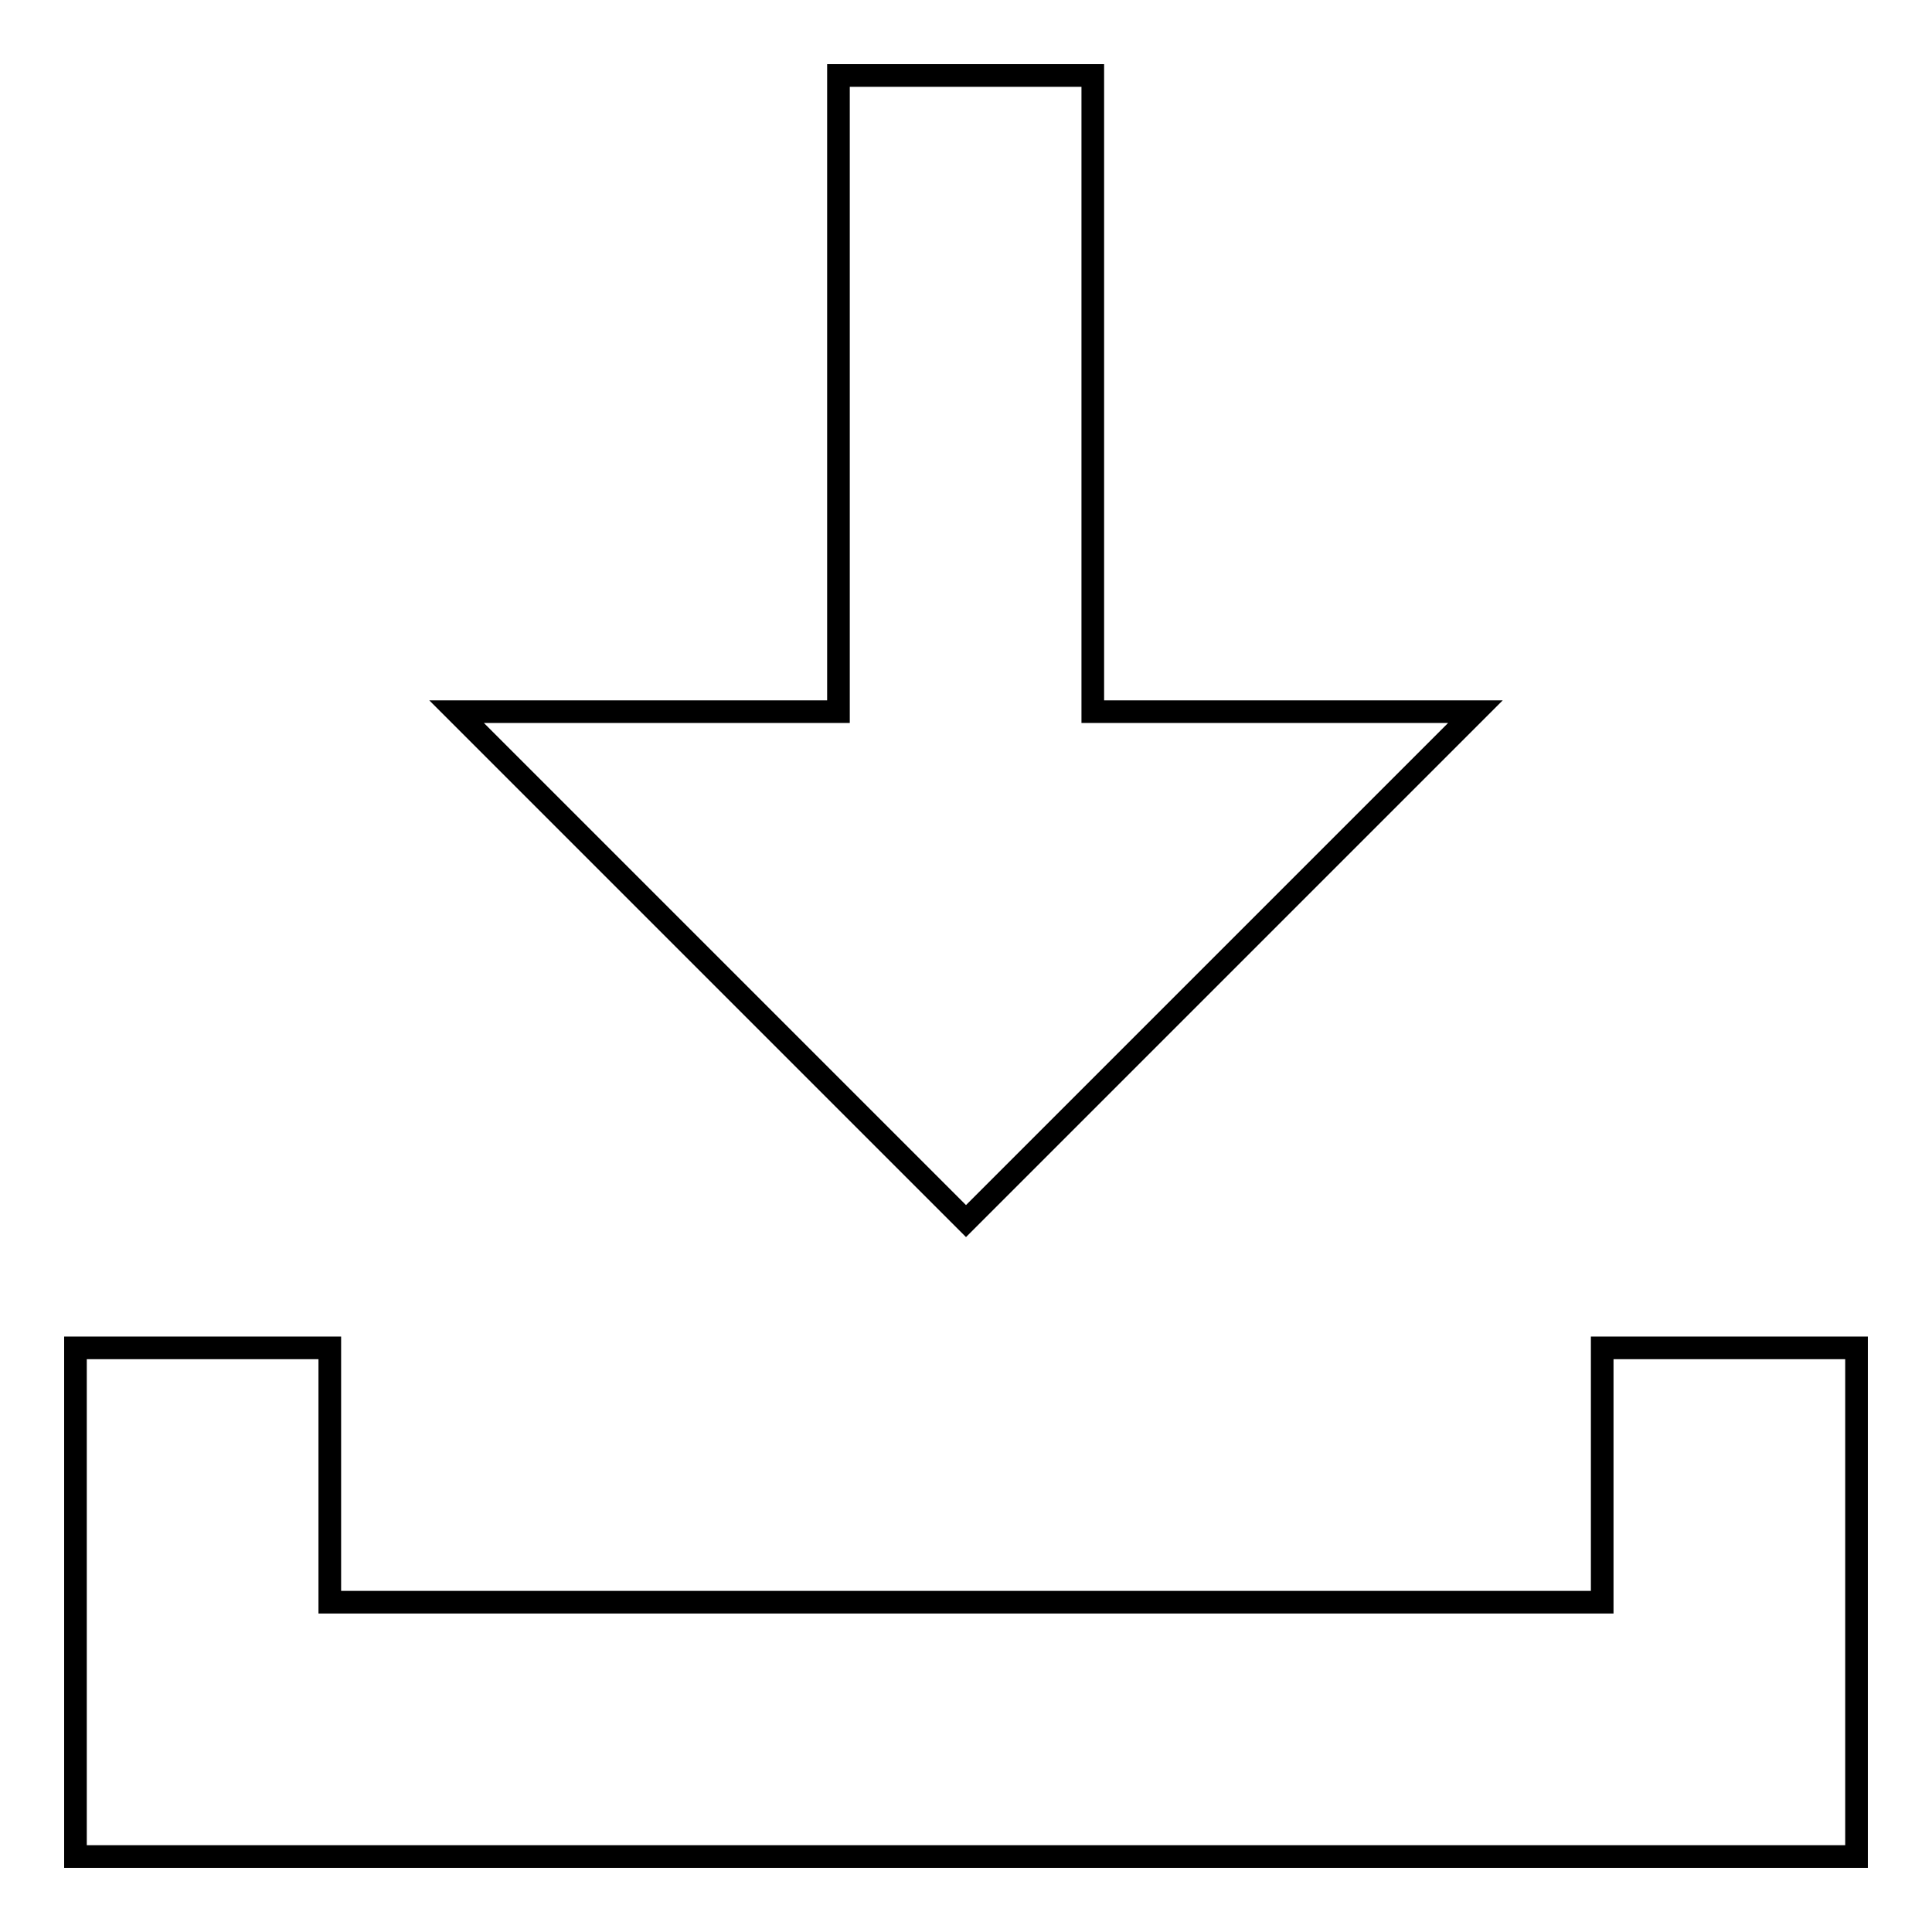
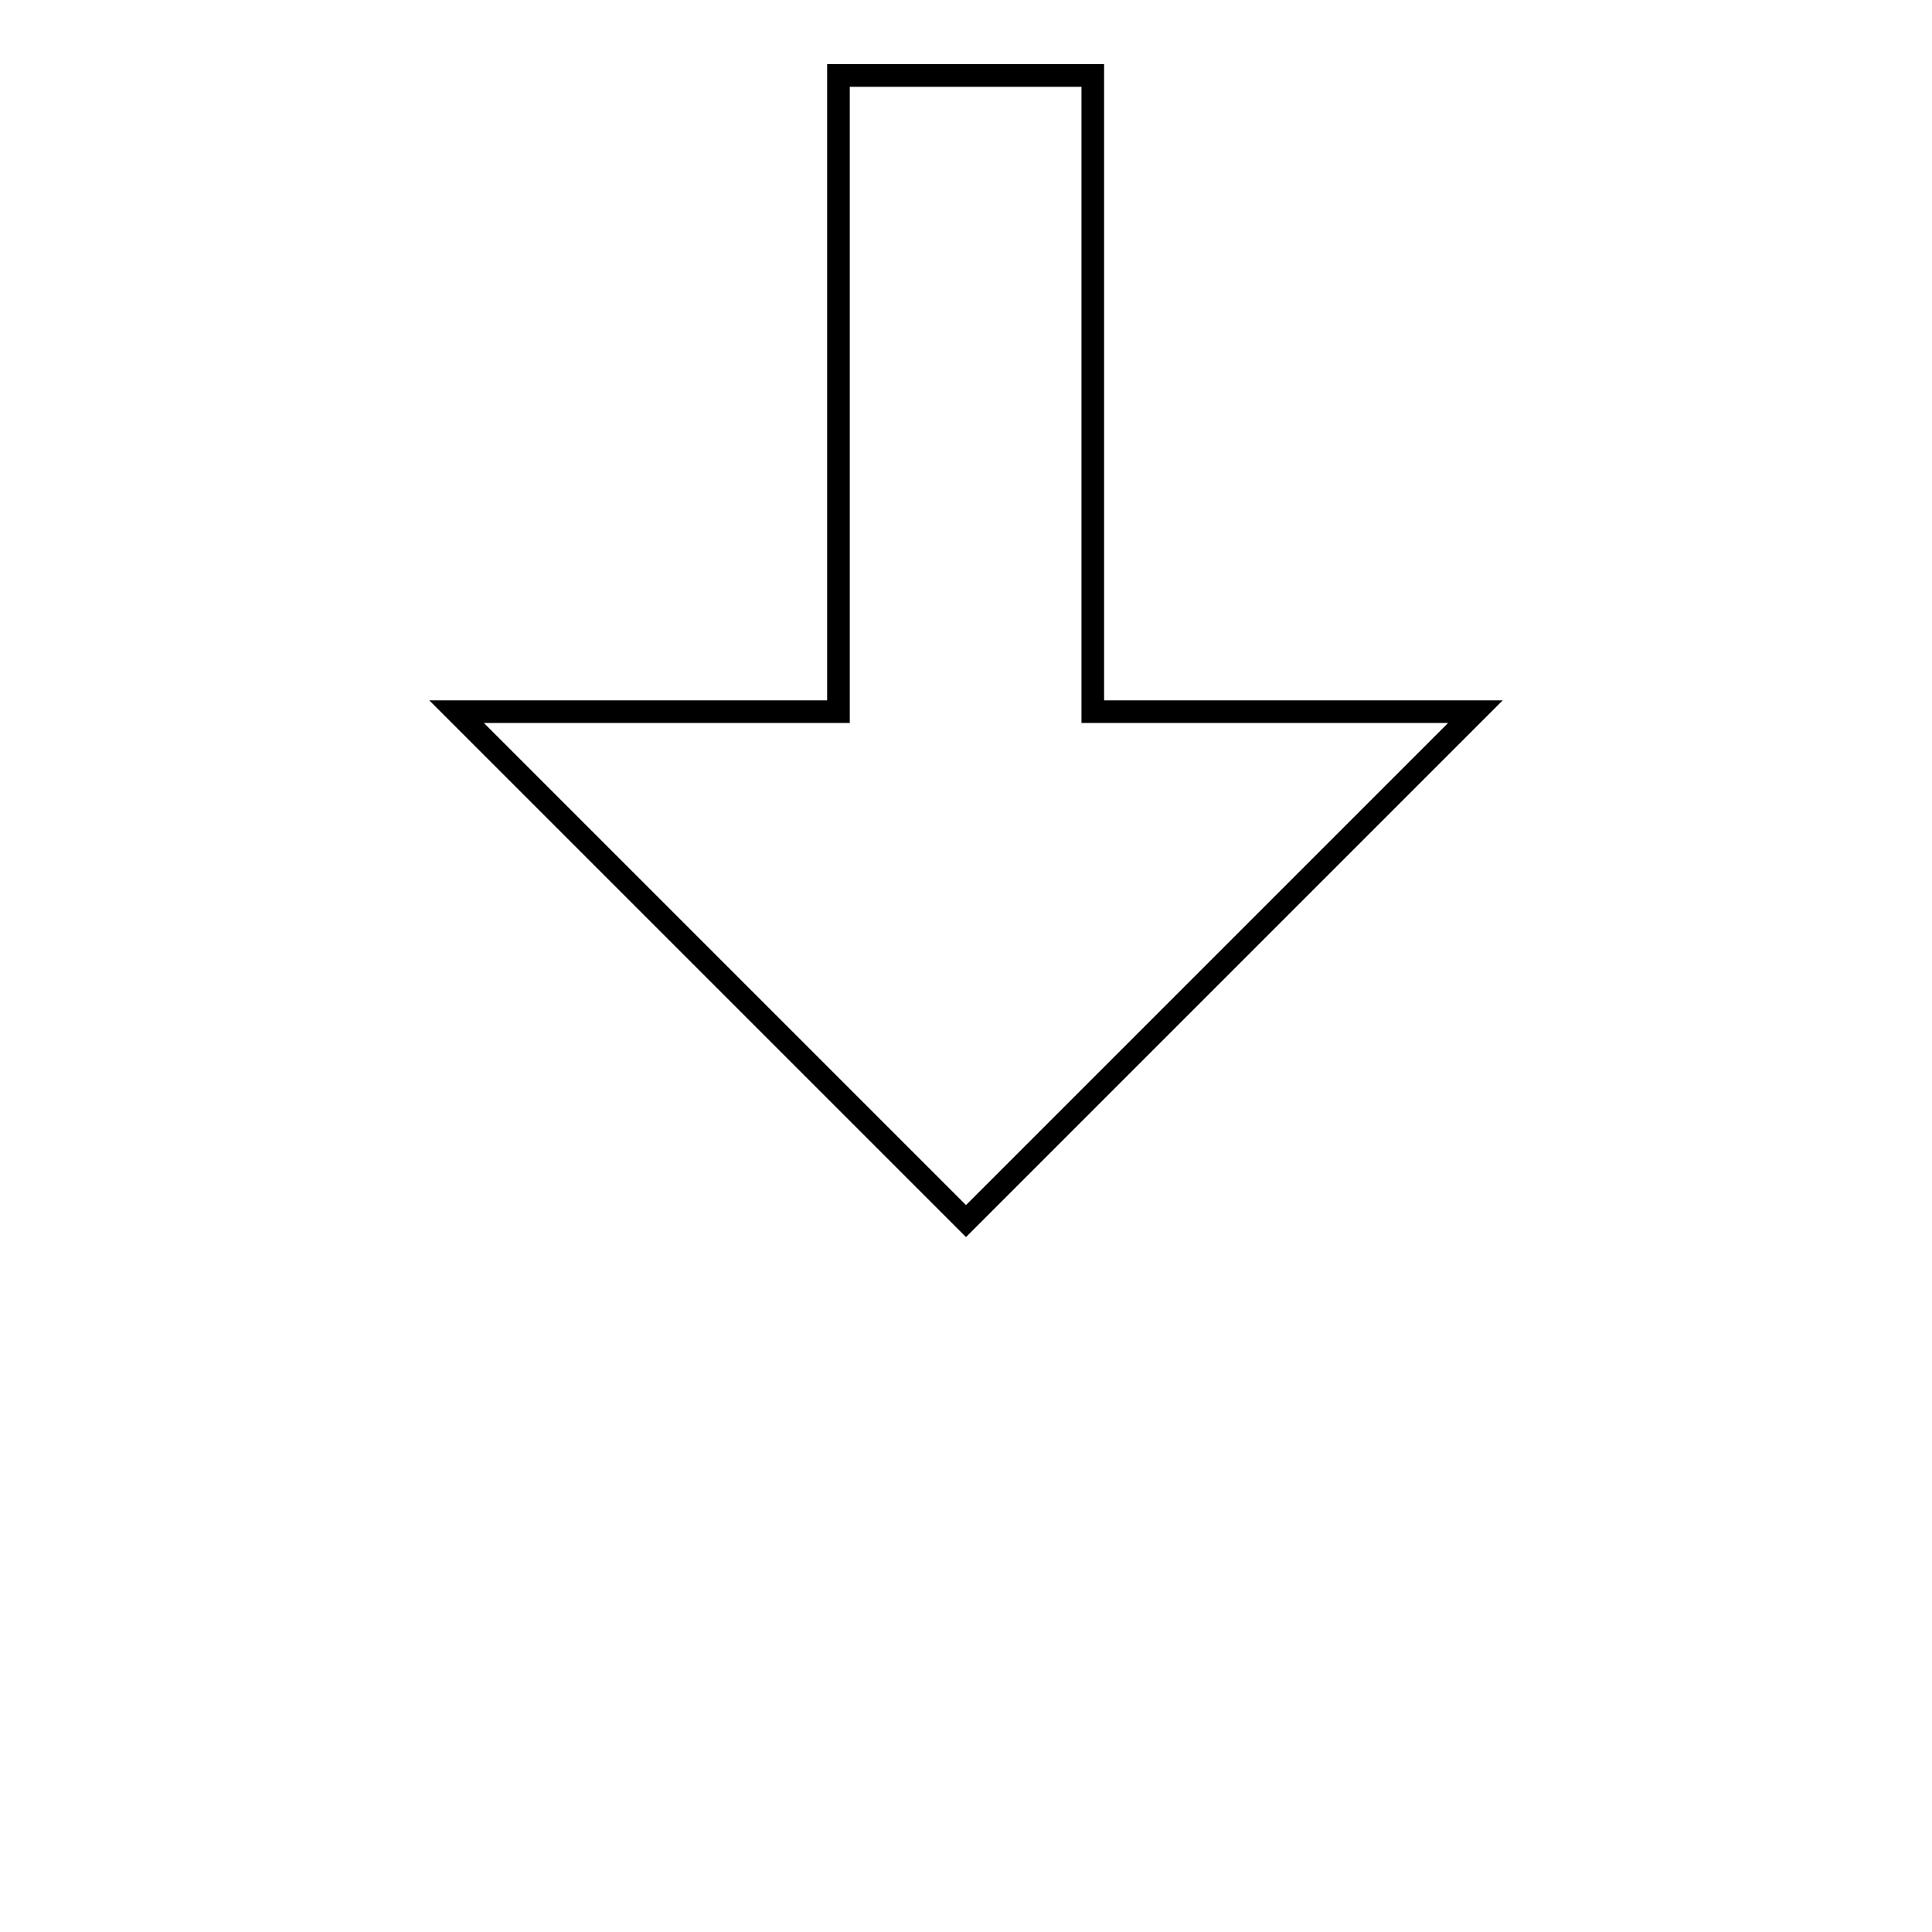
<svg xmlns="http://www.w3.org/2000/svg" version="1.1" x="0px" y="0px" viewBox="0 0 256 256" enable-background="new 0 0 256 256" xml:space="preserve">
  <g>
    <g>
      <path stroke-width="3" fill-opacity="0" stroke="#000000" d="M128,161.8l67.5-67.5h-50.7V10h-33.7v84.3H60.5L128,161.8z" />
-       <path stroke-width="3" fill-opacity="0" stroke="#000000" d="M212.3,178.6v33.7H43.7v-33.7H10v33.7V246h236v-33.7v-33.7H212.3z" />
    </g>
  </g>
</svg>